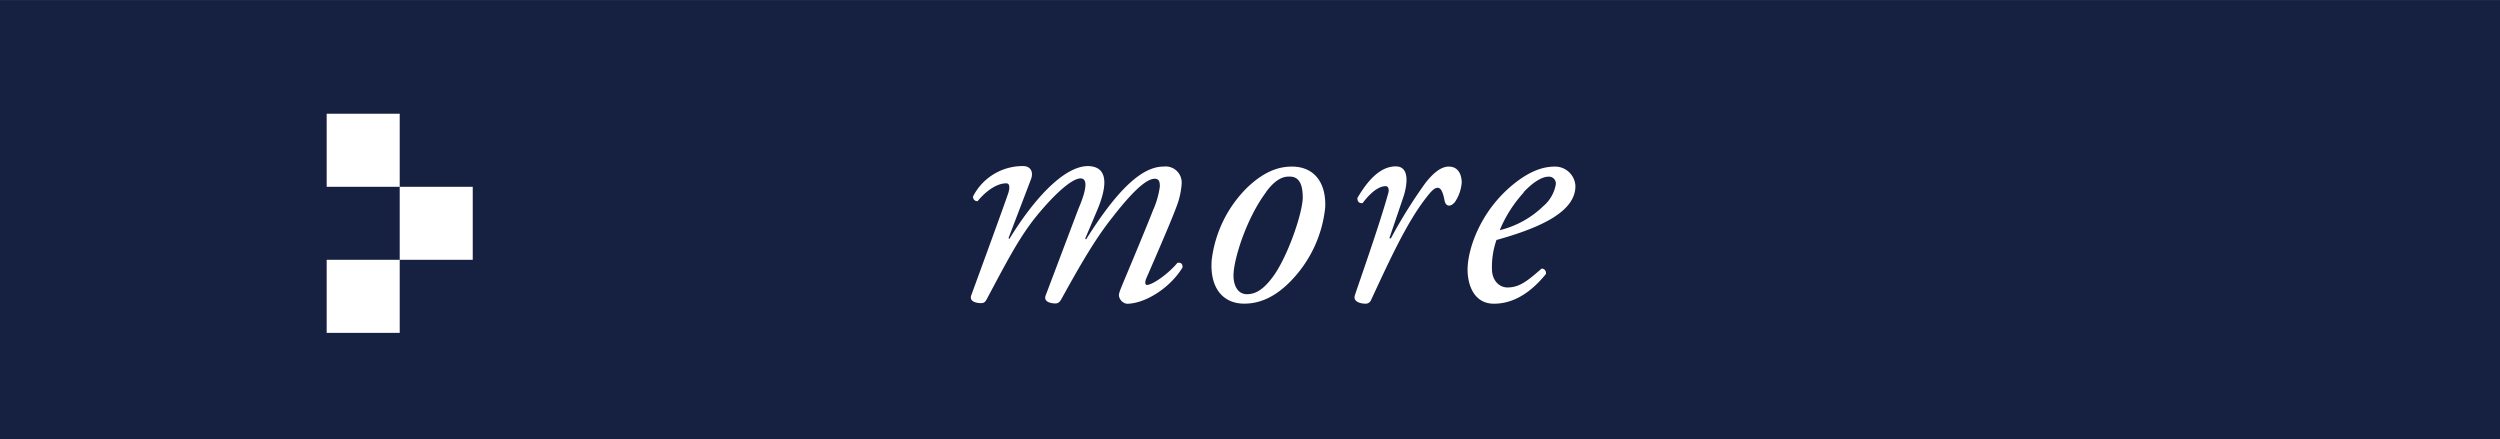
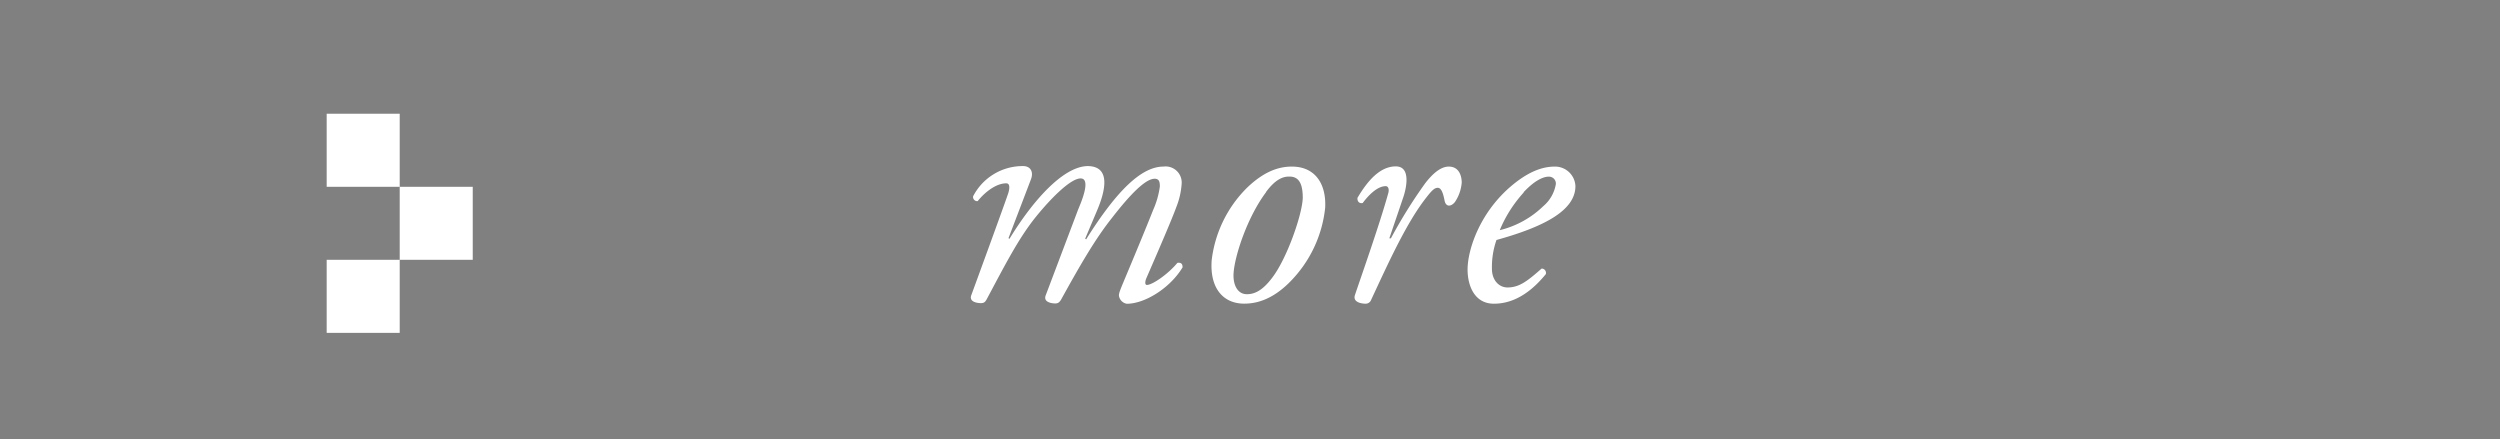
<svg xmlns="http://www.w3.org/2000/svg" viewBox="0 0 397.1 69.8">
  <rect x="0" y="0" width="397.1" height="69.8" fill="#808080" stroke="none" />
  <defs>
    <style>.cls-2{fill:#fff}</style>
  </defs>
  <g id="レイヤー_2" data-name="レイヤー 2">
    <g id="レイヤー_1-2" data-name="レイヤー 1">
-       <path d="M0 .01h397.1v69.78H0z" style="fill:#162142" />
      <path d="m174.37 33.17-2 4.74.15.11c4.95-7.9 8.87-11.56 12.28-11.56a2.56 2.56 0 0 1 2.89 2.79 12.15 12.15 0 0 1-.83 3.61c-.93 2.58-4.64 11-4.8 11.4s-.25 1 .11 1c.87 0 3.35-1.7 4.85-3.51.72-.1.82.31.82.72-2 3.31-6 5.78-8.87 5.78a1.53 1.53 0 0 1-1.24-1.29c0-.46.16-.82 1.24-3.4s3.15-7.54 4.18-10.17a13.62 13.62 0 0 0 1.08-3.76c0-.62-.05-1.24-.82-1.24-1.5 0-4 2.63-6.76 6.19-2.63 3.3-5 7.38-8.1 13-.26.42-.47.62-.93.62s-2-.15-1.5-1.34l5.11-13.52c.21-.56 2.27-5 .41-5-1.44 0-4.33 2.68-7.17 6.19-2.68 3.35-4.74 7.38-7.74 13-.25.47-.46.62-.93.62s-2-.15-1.49-1.34c.15-.41 5.67-15.48 5.88-16.25s.21-1.44-.36-1.44c-1.7 0-3.51 1.54-4.54 2.83a.66.66 0 0 1-.72-.77 8.85 8.85 0 0 1 7.94-4.8c1.19 0 1.7.93 1.24 2.12l-3.56 9.33.15.11c3.72-6.09 8.57-11.56 12.49-11.56 3.75.08 2.62 4.16 1.54 6.79ZM210.49 33A19.62 19.62 0 0 1 205 44.67c-3.2 3.3-6 3.56-7.38 3.56-3.3 0-5.47-2.42-5.16-6.86a19.4 19.4 0 0 1 5.62-11.55c2.69-2.58 5-3.36 7.12-3.36 3.69 0 5.49 2.74 5.29 6.54Zm-9.39-2.47c-3 4-5 10.16-5.16 12.89-.11 1.81.62 3.31 2.11 3.31 1.14 0 2.43-.47 4.08-2.69 2.27-3 4.69-9.85 4.8-12.58 0-1.6-.26-3.41-2.07-3.41-1.03-.05-2.27.42-3.76 2.44ZM222.89 31.36l-2.21 6.5h.25a78.37 78.37 0 0 1 5.42-8.71c1.19-1.55 2.48-2.69 3.77-2.69 1.8 0 2.06 1.76 2.06 2.53a6.4 6.4 0 0 1-1.08 3.1c-.62.77-1.45.82-1.65-.26-.26-1.34-.57-2-1.09-2s-1 .51-1.8 1.54c-3.15 4-6 10.32-8.77 16.26a.93.93 0 0 1-.88.61c-.57 0-2.06-.2-1.7-1.34.67-2.06 3.92-11.19 5.31-16.25.16-.57 0-1.08-.41-1.08-1.34 0-2.74 1.44-3.66 2.68-.52.1-.88-.21-.83-.82 1.65-2.79 3.61-5 6.09-5s1.65 3.57 1.18 4.93ZM250.24 29.56c0 3.92-5.11 6.5-12.54 8.56a13 13 0 0 0-.72 4.59c0 1.76 1.08 2.95 2.48 2.95 1.85 0 3.14-1 5.41-3a.69.69 0 0 1 .67.88c-3.15 3.87-6.09 4.7-8.25 4.7-3.1 0-4.18-2.89-4.18-5.42 0-3.25 2.06-9.55 7.69-13.88 2.68-2.06 4.69-2.48 6.19-2.48a3.24 3.24 0 0 1 3.25 3.1Zm-8.2 1a20.5 20.5 0 0 0-3.82 6 15 15 0 0 0 6.91-3.81 5.83 5.83 0 0 0 2-3.51 1.09 1.09 0 0 0-1.13-1.18c-.77 0-2.11.47-4 2.48ZM51.89 18.07h11.6v11.6h-11.6zM63.49 29.67h11.6v11.6h-11.6zM51.89 41.27h11.6v11.6h-11.6z" class="cls-2" />
    </g>
  </g>
</svg>